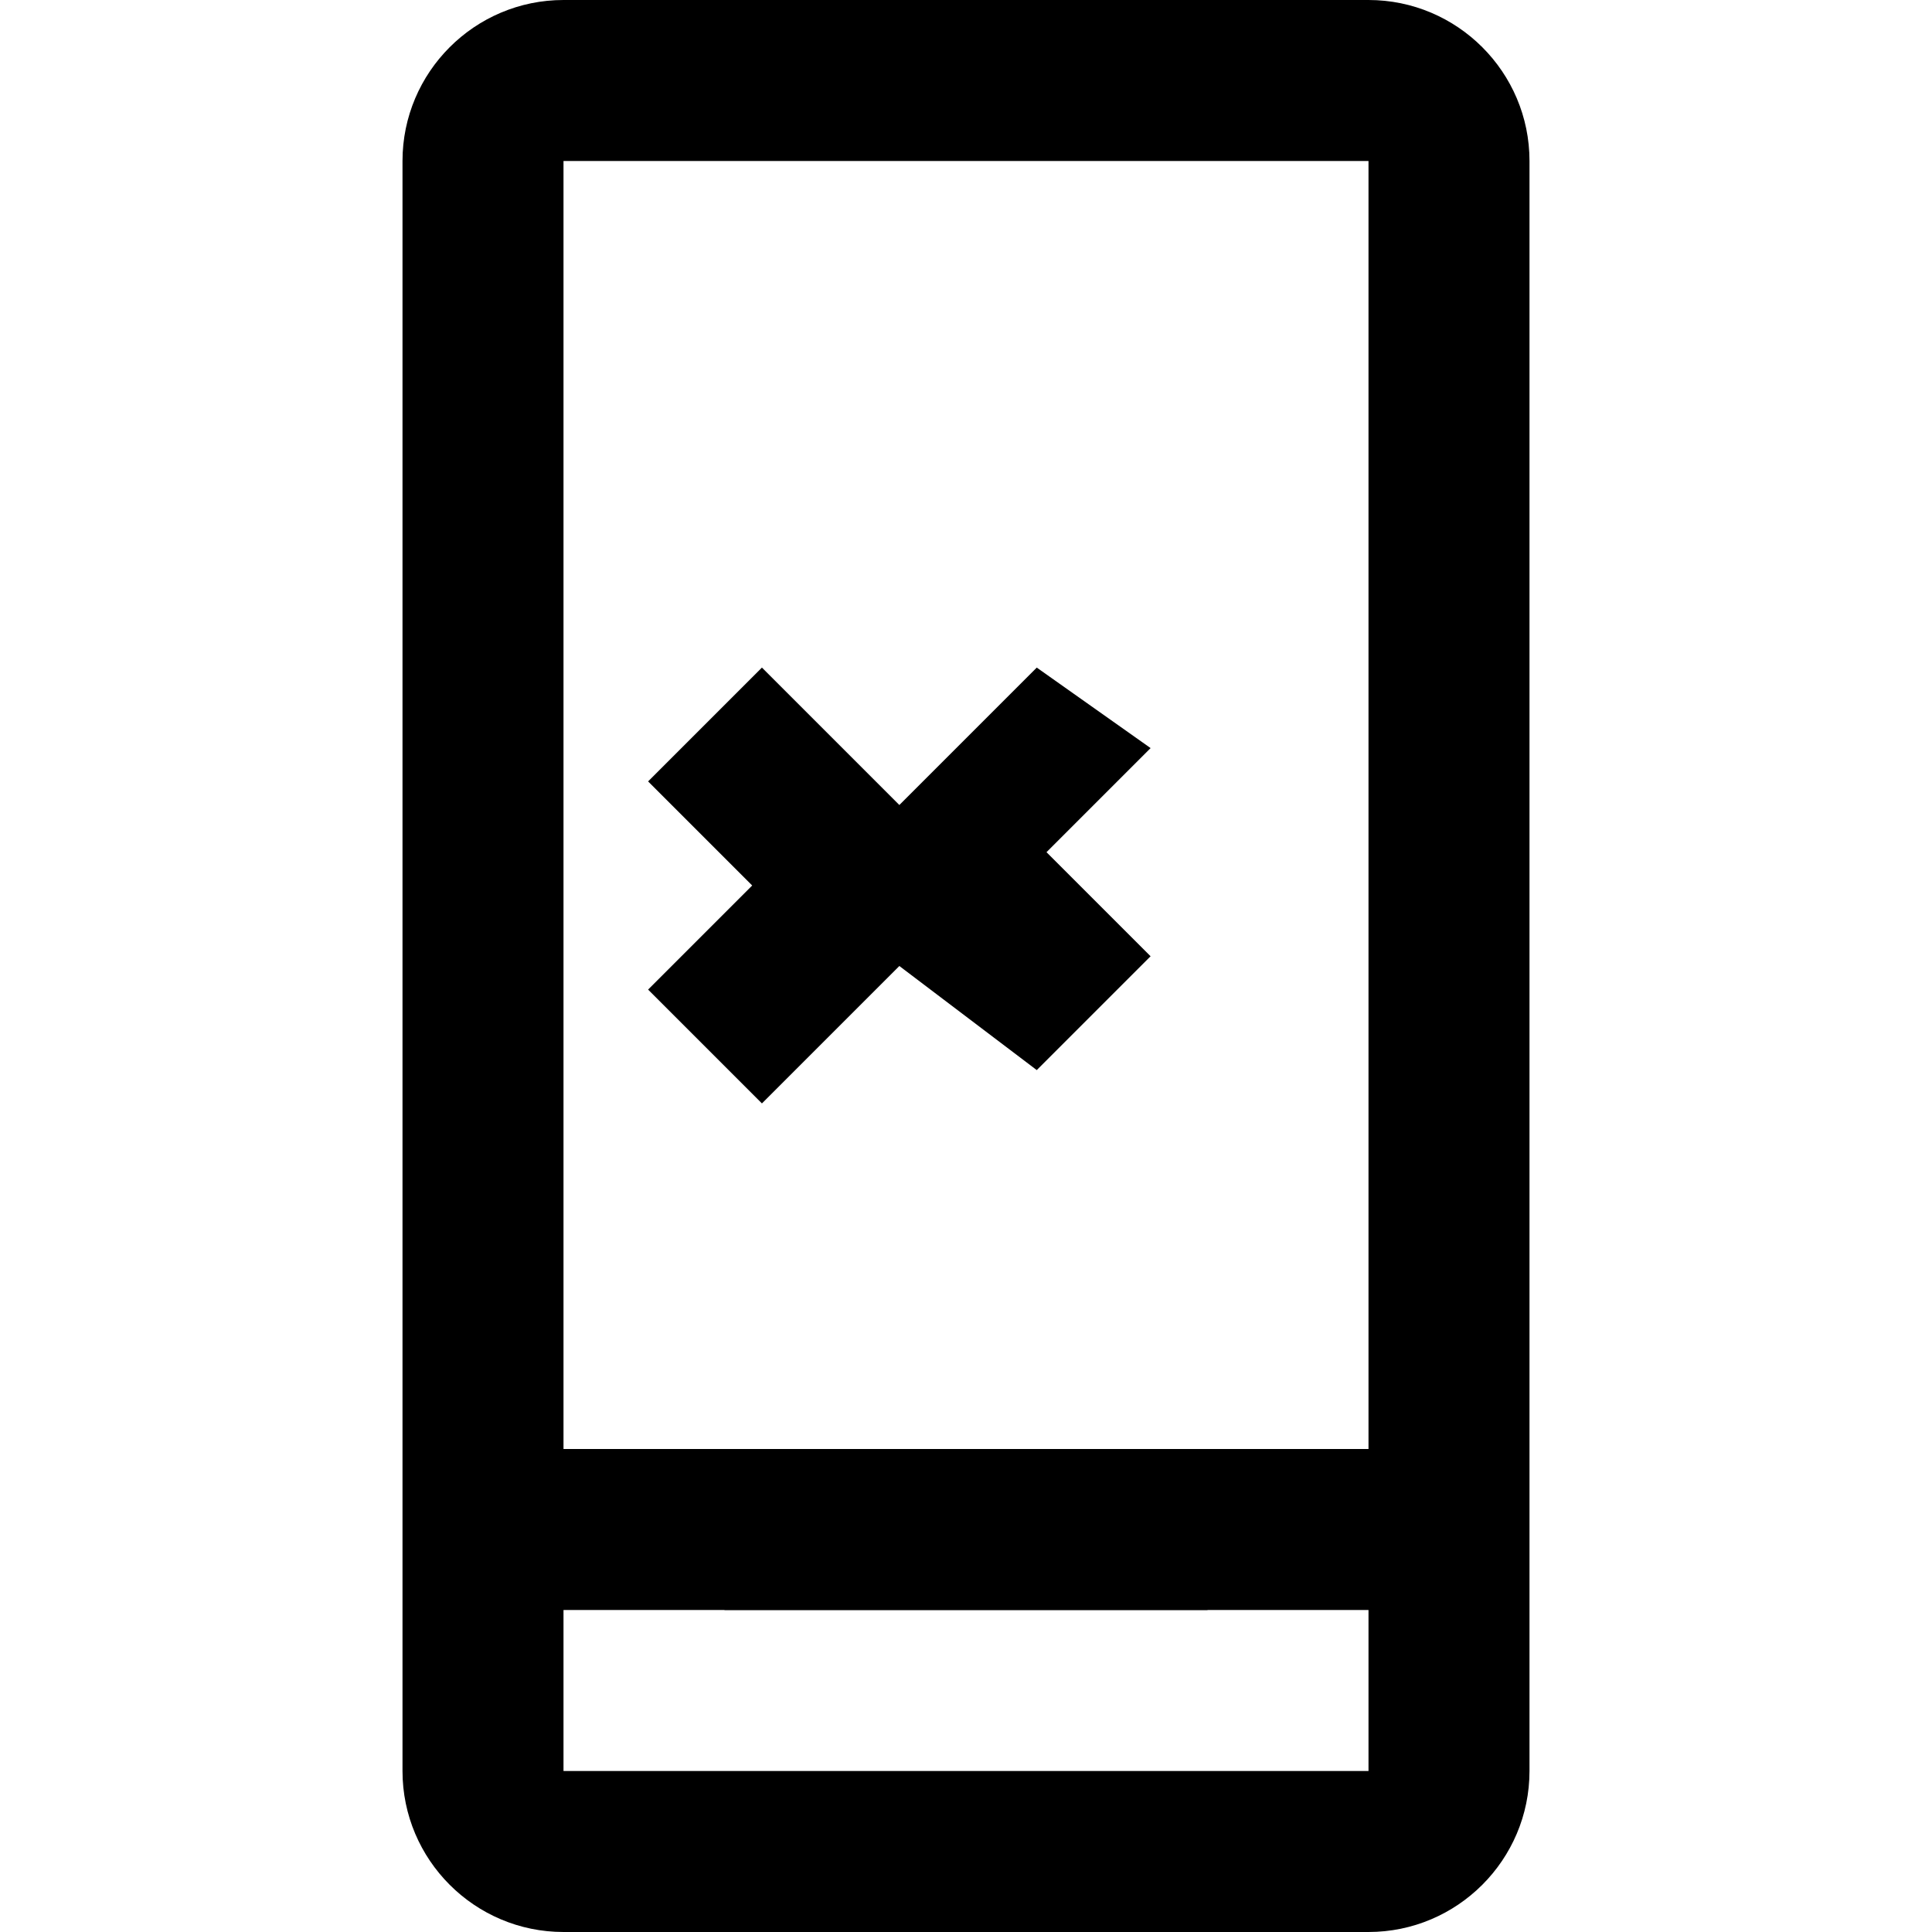
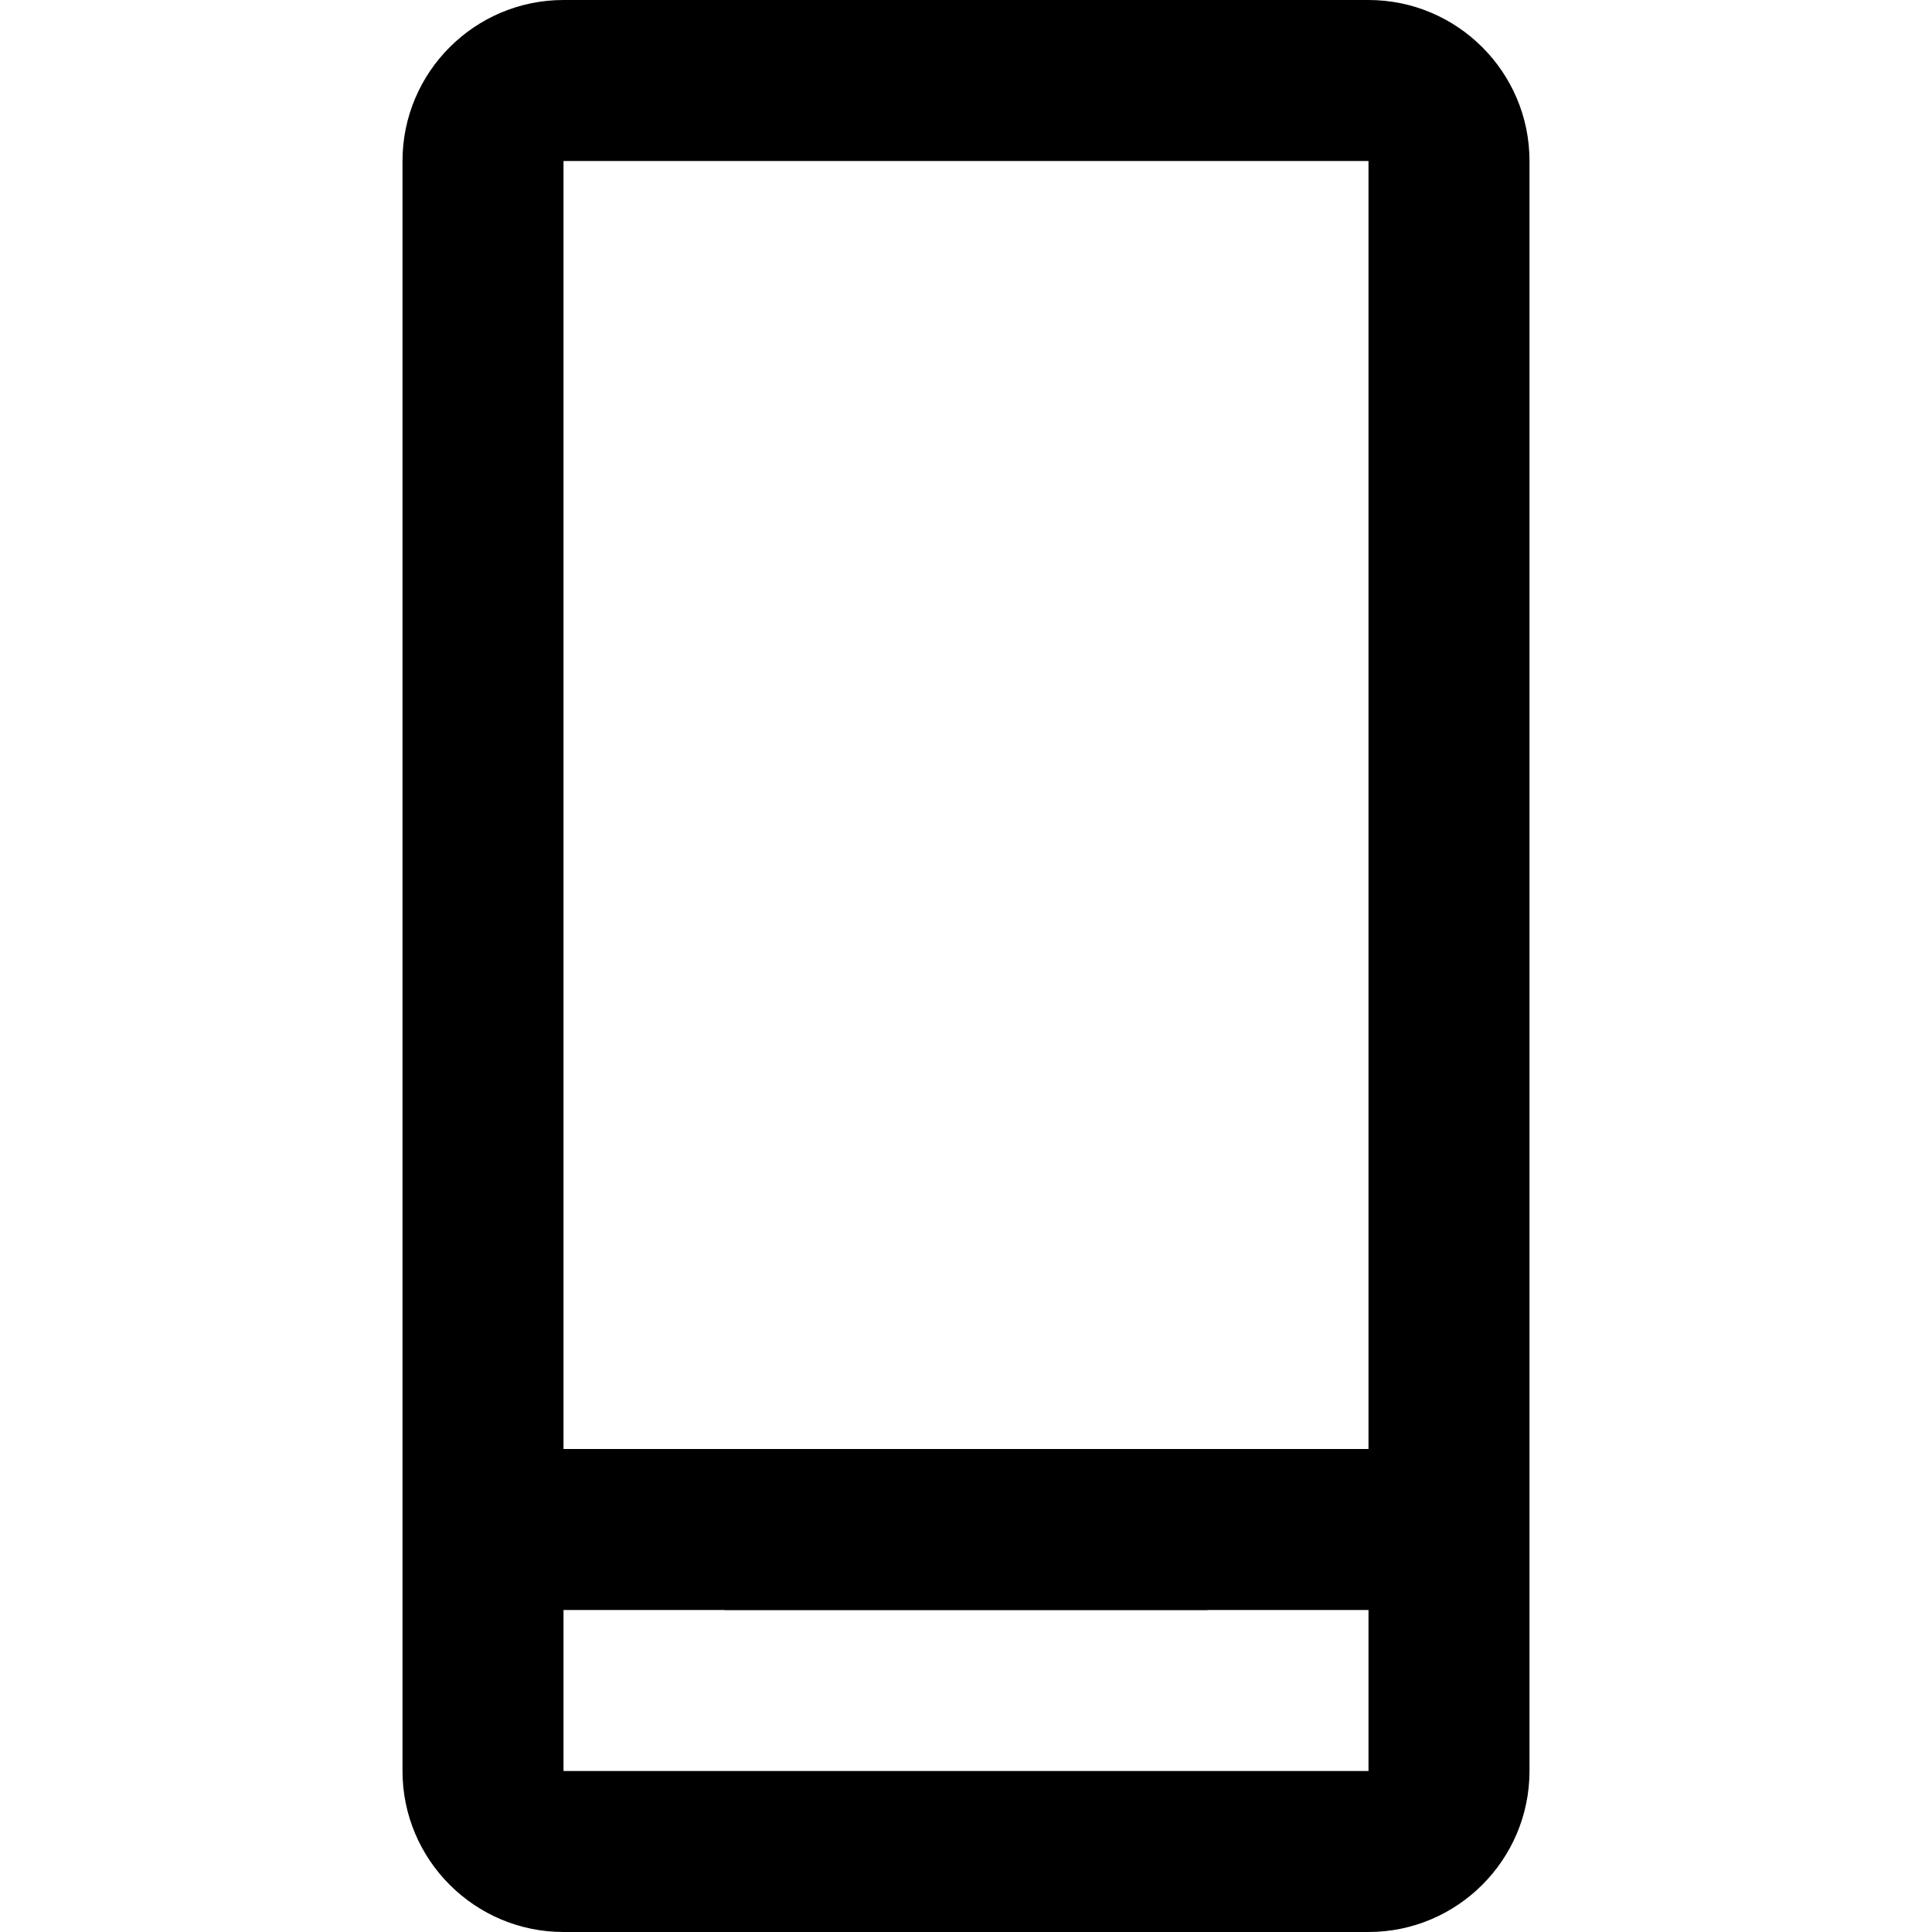
<svg xmlns="http://www.w3.org/2000/svg" fill="#000000" viewBox="0 0 24 24" id="mobile-development">
  <g id="SVGRepo_bgCarrier" stroke-width="0" />
  <g id="SVGRepo_tracerCarrier" stroke-linecap="round" stroke-linejoin="round" />
  <g id="SVGRepo_iconCarrier">
    <path d="M17 0H7C5.897 0 5 0.897 5 2v20c0 1.103 0.897 2 2 2h10c1.103 0 2-0.897 2-2V2c0-1.103-0.897-2-2-2zM7 2h10v16H7V2zm10 20H7v-2h10v2z" />
    <path d="M9 19h6v1H9z" />
-     <path d="M14.293 9.293l-1.293 1.293 1.293 1.293-1.414 1.414L11.172 12l-1.707 1.707-1.414-1.414 1.293-1.293-1.293-1.293 1.414-1.414L11.172 10l1.707-1.707z" />
  </g>
</svg>